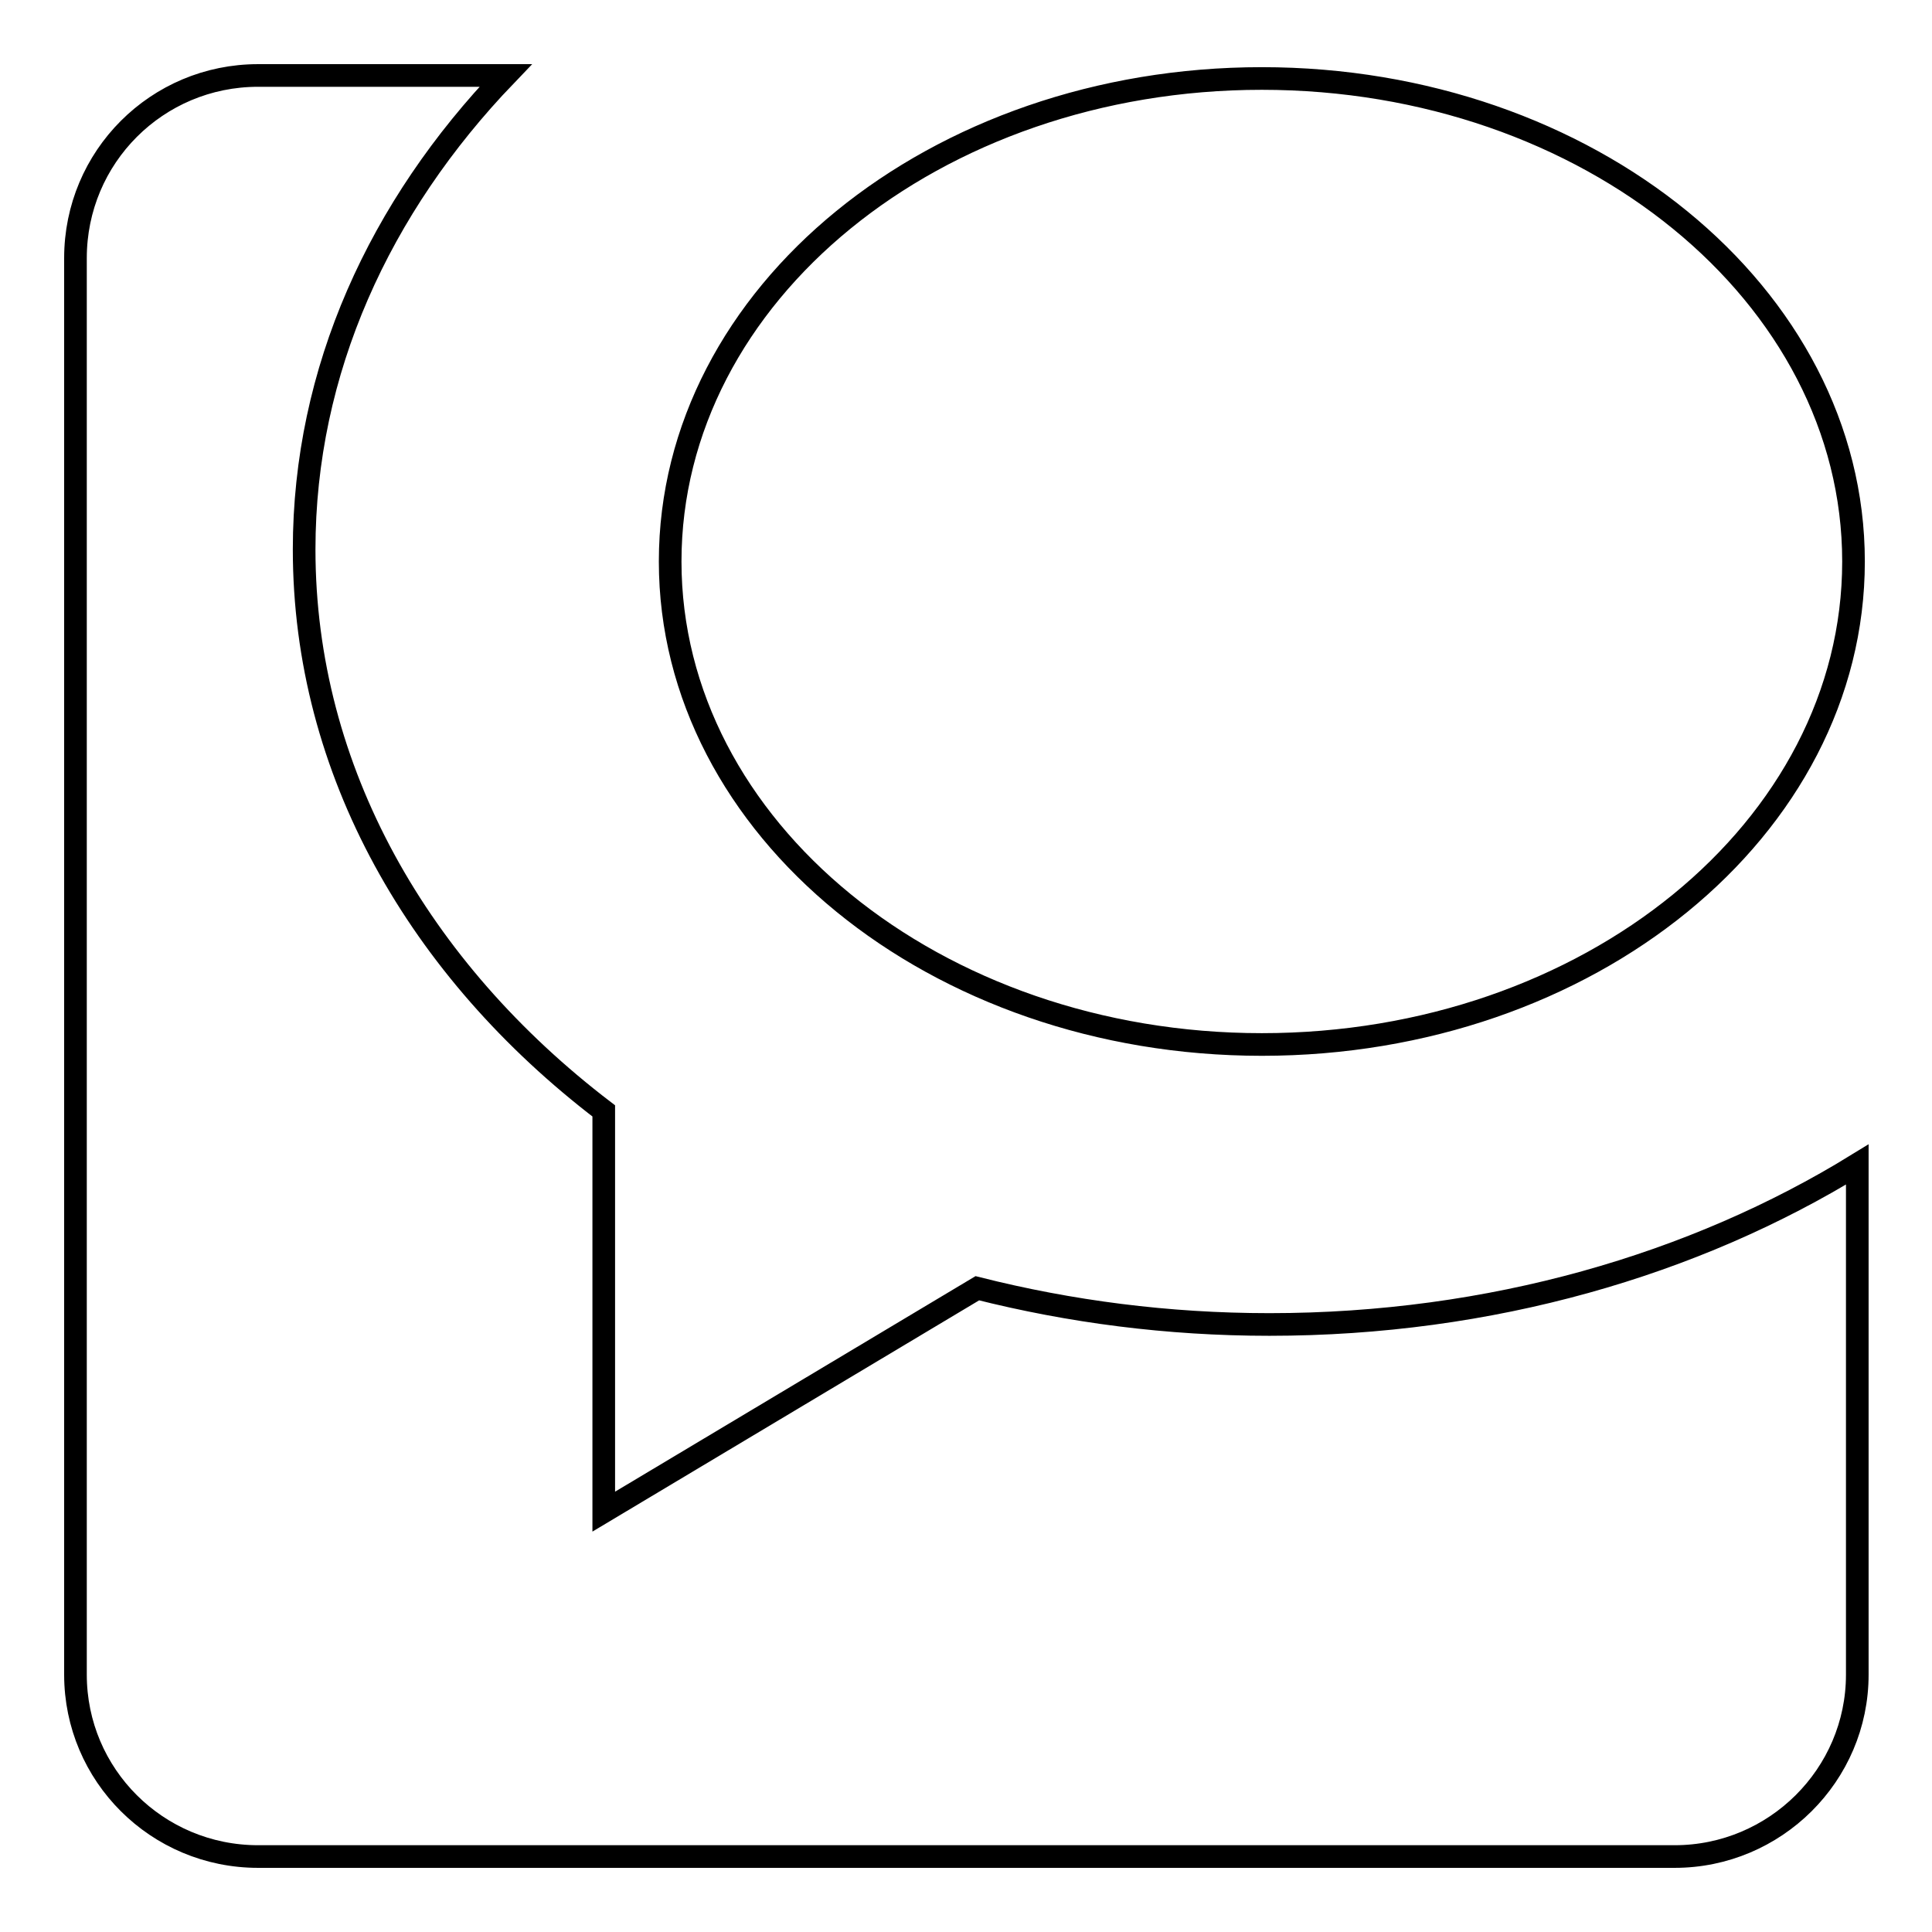
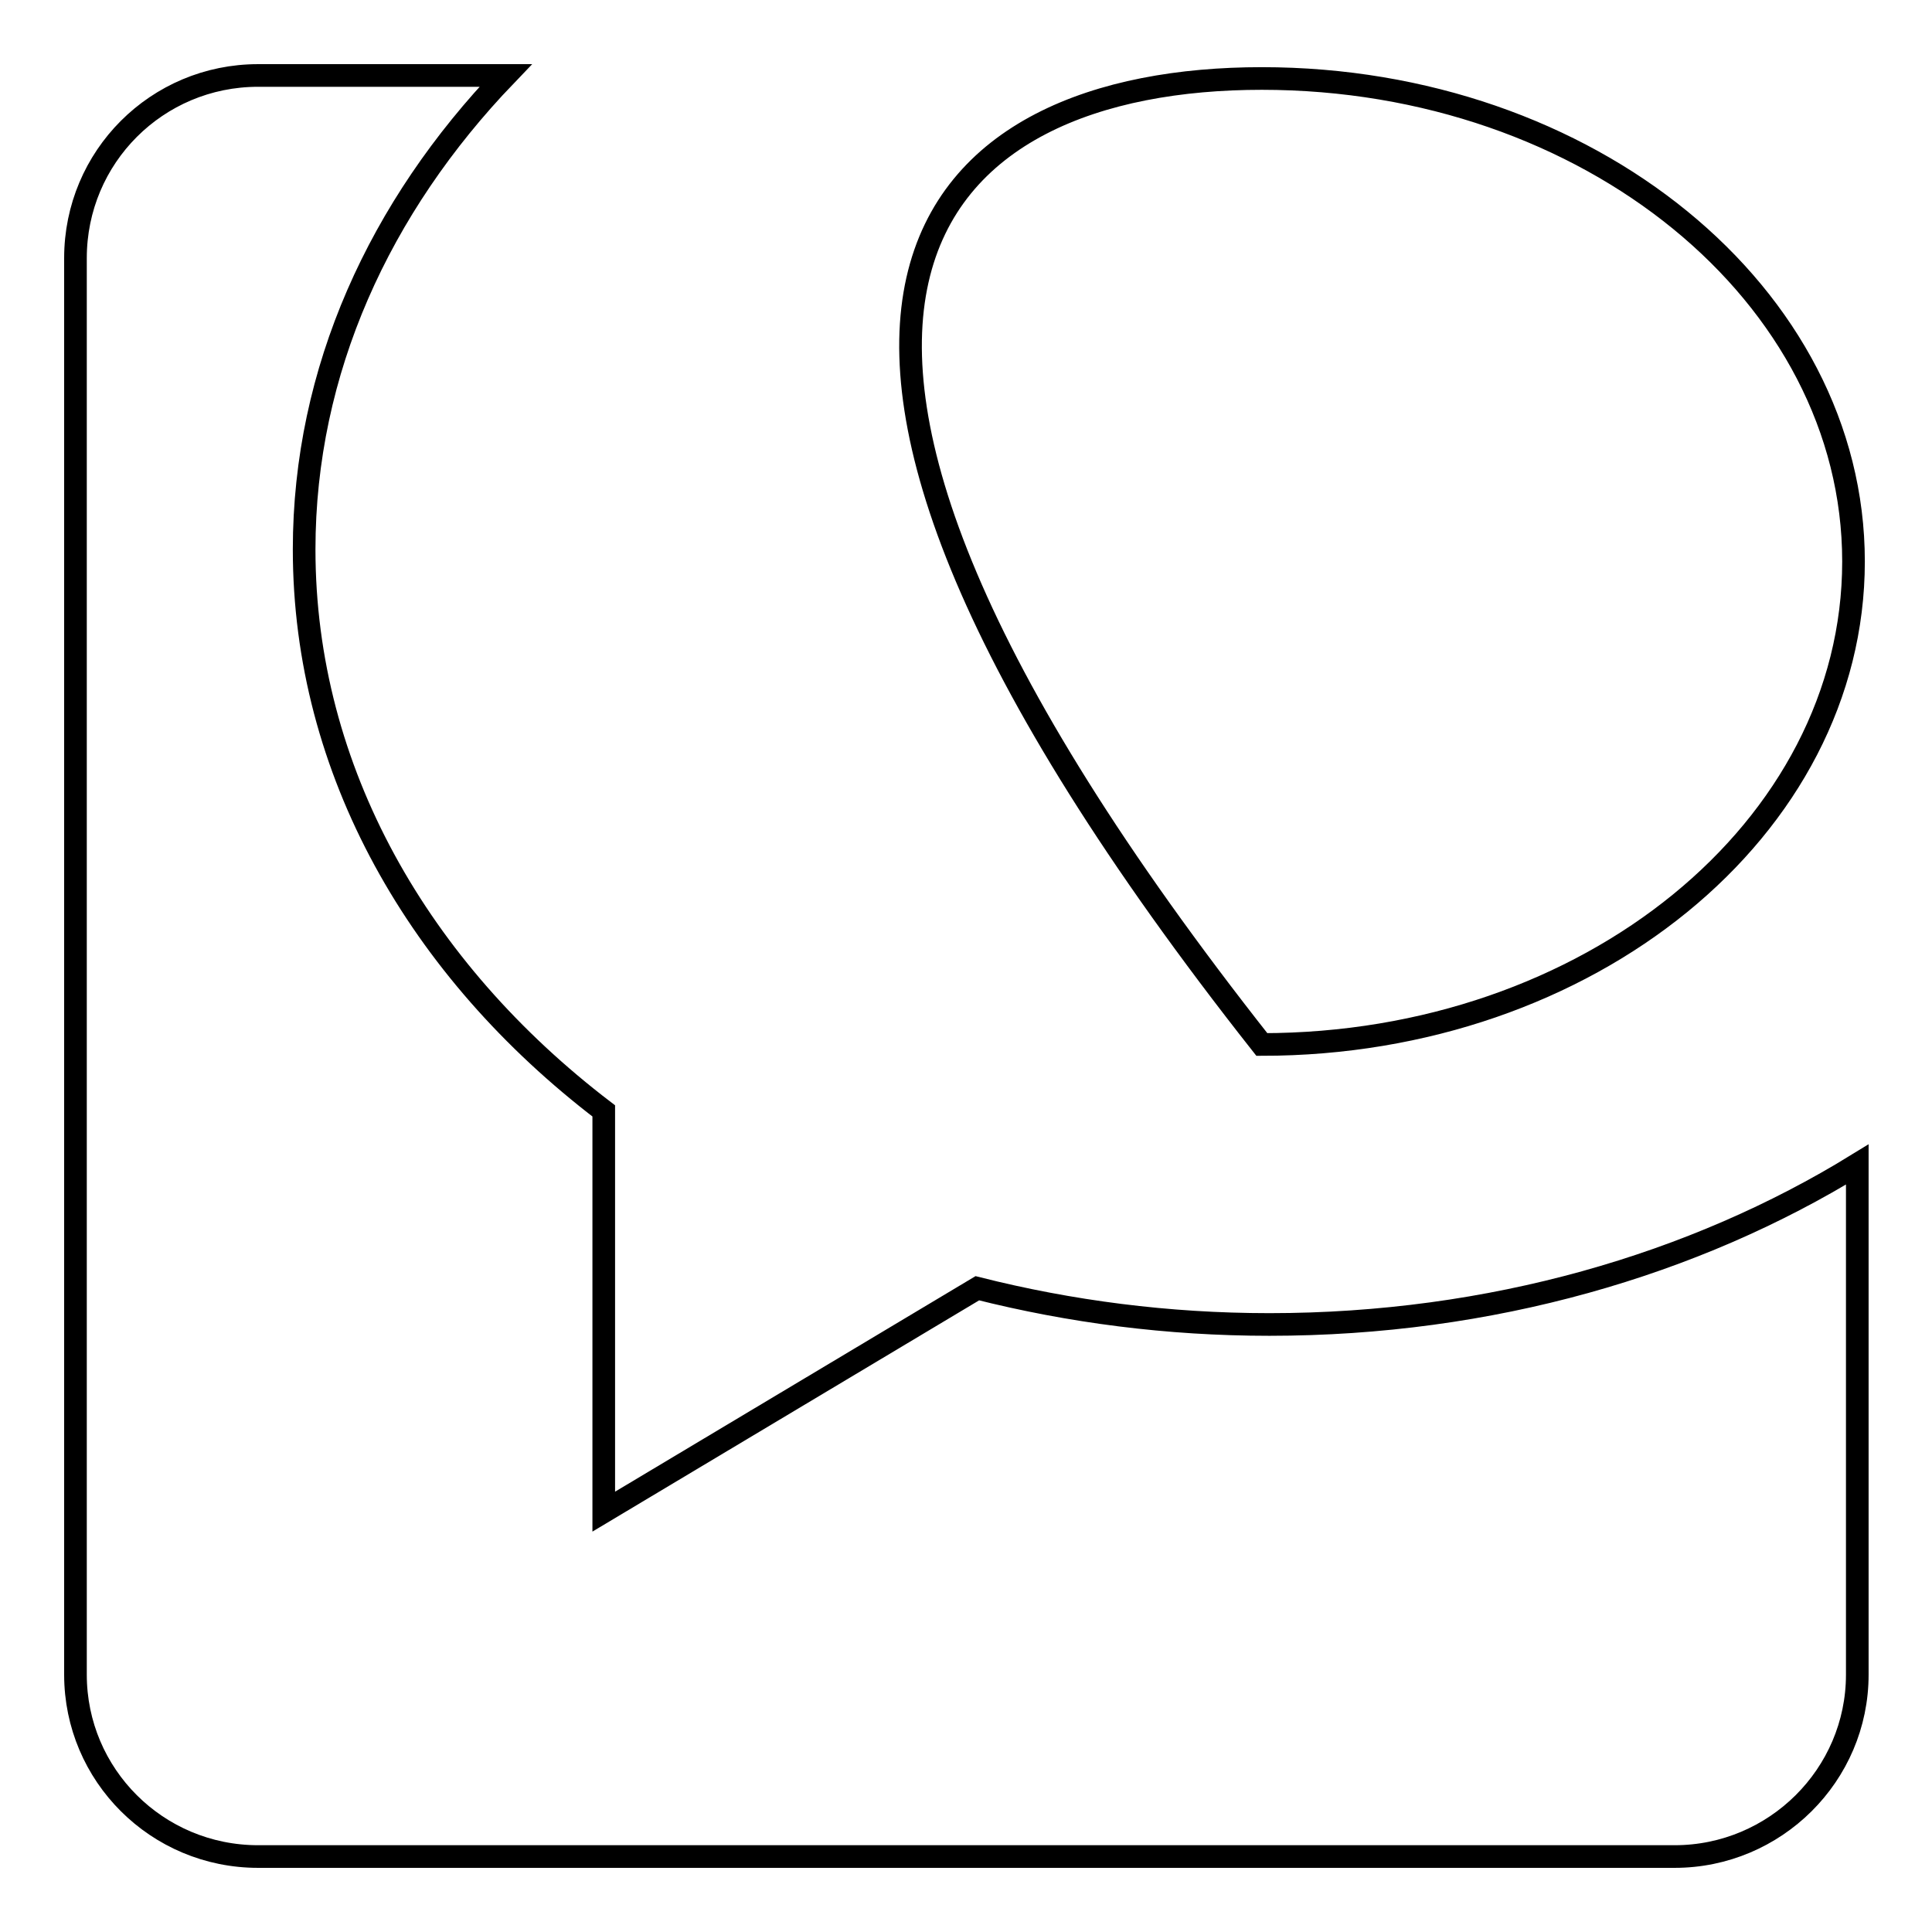
<svg xmlns="http://www.w3.org/2000/svg" version="1.1" x="0px" y="0px" viewBox="0 0 256 256" enable-background="new 0 0 256 256" xml:space="preserve">
  <g>
    <g>
      <g>
-         <path stroke-width="3" fill-opacity="0" stroke="#000000" d="M167.2,10.4c43.3,0,78.4,28.7,78.4,64c0,35.4-35.1,64-78.4,64c-43.3,0-78.4-28.7-78.4-64C88.8,39,123.9,10.4,167.2,10.4z M168.2,175.5c-13.5,0-26.4-1.7-38.7-4.8l-49.5,29.6v-53.1c-24.5-18.7-39.7-45.1-39.7-74.4c0-23.7,10-45.4,26.7-62.8H34.2C20.8,10,10,20.8,10,34.2v187.7c0,13.3,10.8,24.1,24.2,24.1h187.7c13.3,0,24.2-10.8,24.2-24.1v-67.6C224.5,167.6,197.5,175.5,168.2,175.5z" />
+         <path stroke-width="3" fill-opacity="0" stroke="#000000" d="M167.2,10.4c43.3,0,78.4,28.7,78.4,64c0,35.4-35.1,64-78.4,64C88.8,39,123.9,10.4,167.2,10.4z M168.2,175.5c-13.5,0-26.4-1.7-38.7-4.8l-49.5,29.6v-53.1c-24.5-18.7-39.7-45.1-39.7-74.4c0-23.7,10-45.4,26.7-62.8H34.2C20.8,10,10,20.8,10,34.2v187.7c0,13.3,10.8,24.1,24.2,24.1h187.7c13.3,0,24.2-10.8,24.2-24.1v-67.6C224.5,167.6,197.5,175.5,168.2,175.5z" />
      </g>
      <g />
      <g />
      <g />
      <g />
      <g />
      <g />
      <g />
      <g />
      <g />
      <g />
      <g />
      <g />
      <g />
      <g />
      <g />
    </g>
  </g>
</svg>